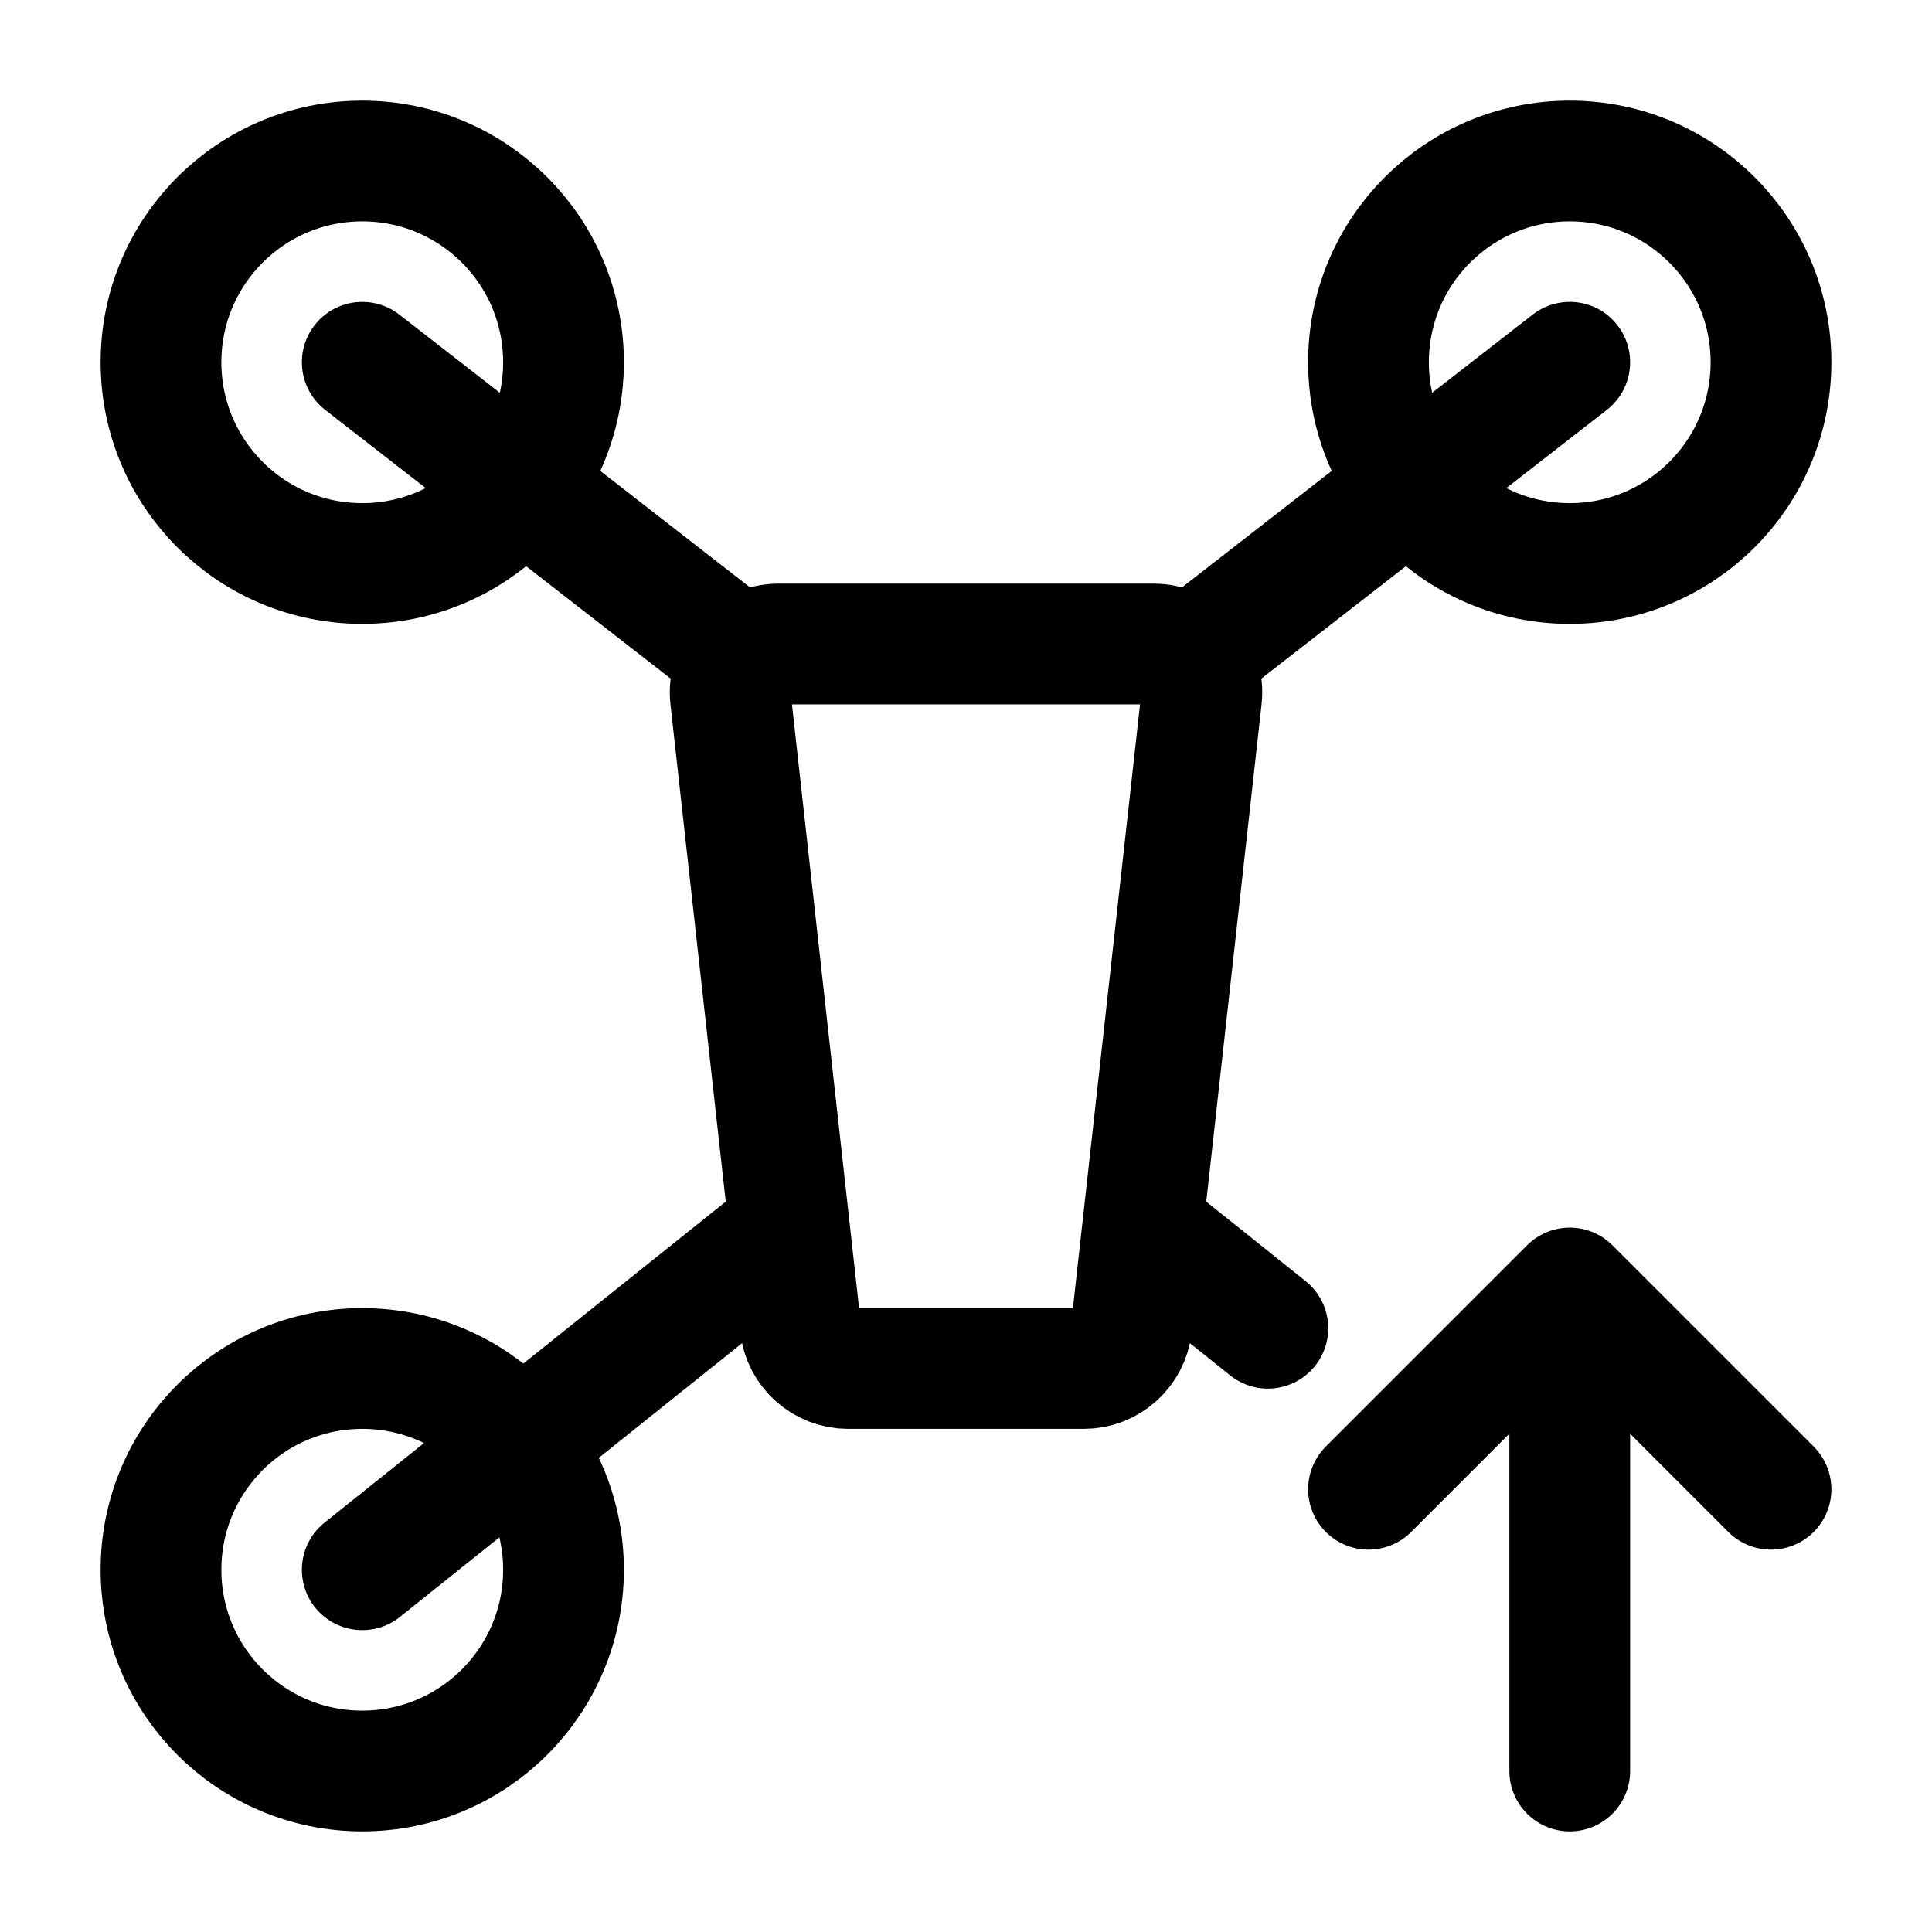
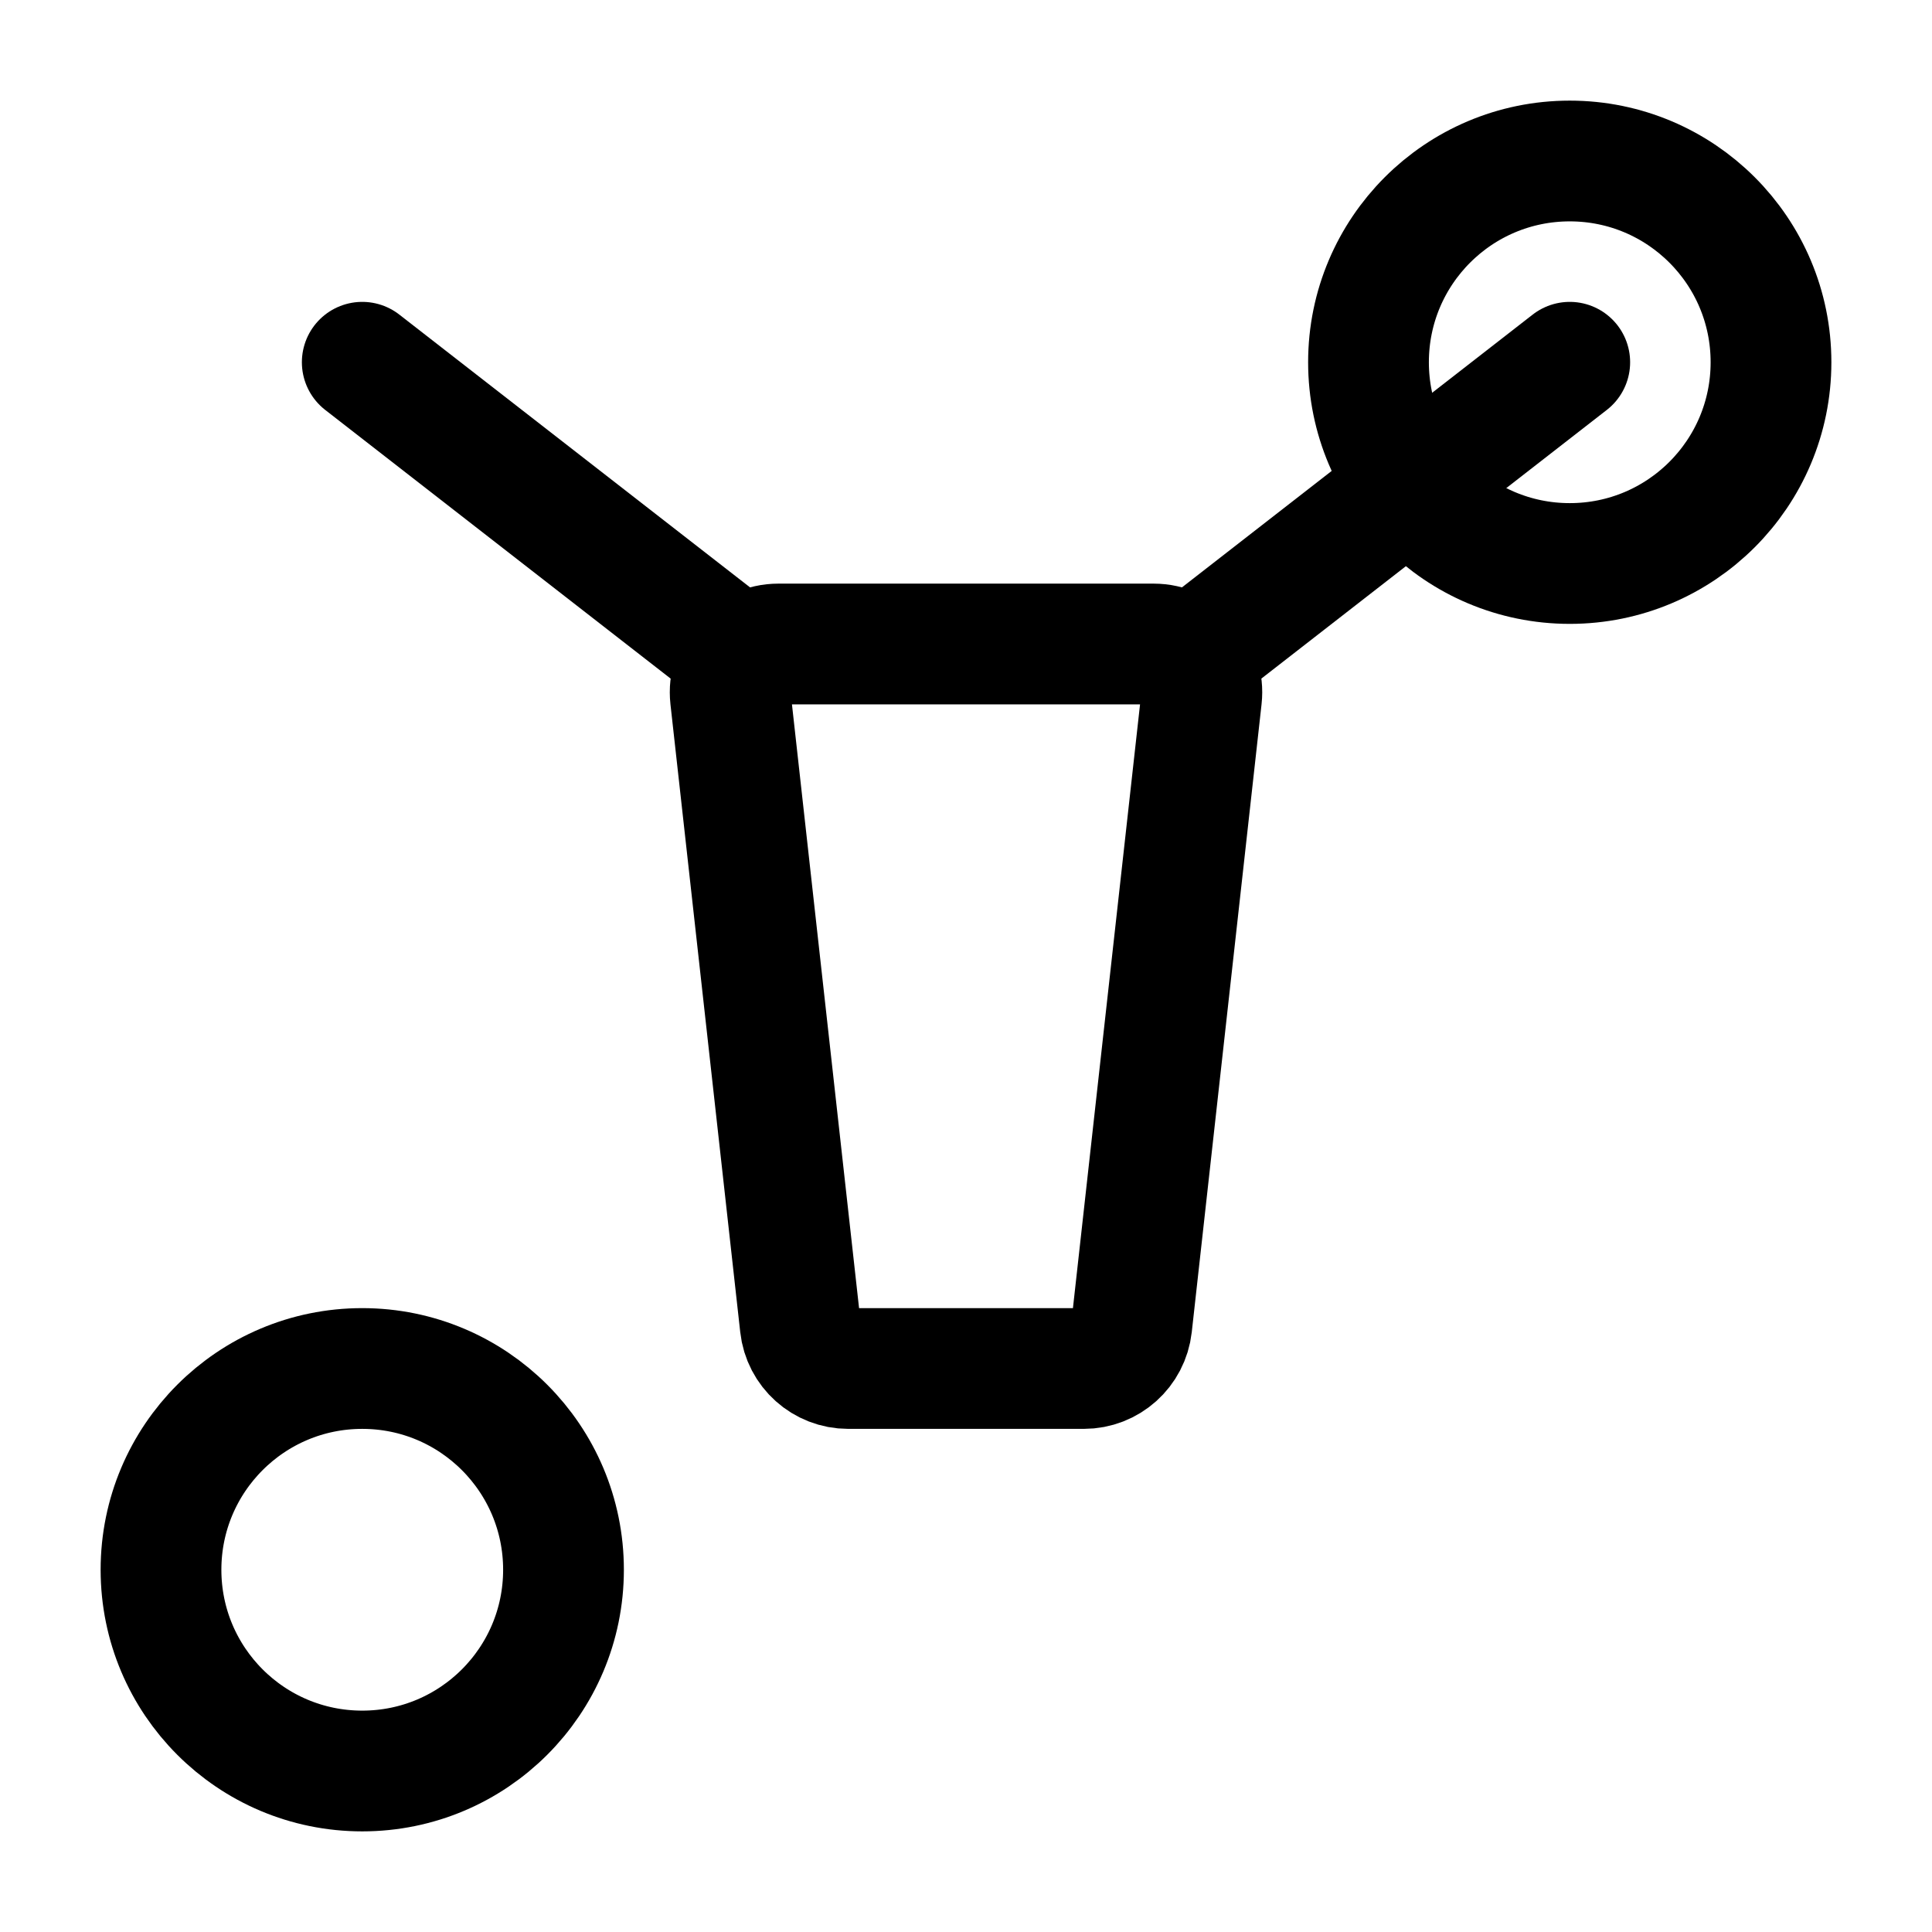
<svg xmlns="http://www.w3.org/2000/svg" width="24" height="24" viewBox="0 0 24 24" stroke-width="1.5" fill="none">
  <path d="M13.463 17H10.537C10.231 17 9.974 16.77 9.941 16.466L9.074 8.666C9.035 8.311 9.313 8 9.67 8L14.33 8C14.687 8 14.966 8.311 14.926 8.666L14.059 16.466C14.025 16.77 13.769 17 13.463 17Z" stroke="currentColor" stroke-linecap="round" />
-   <path d="M4.5 7C5.881 7 7 5.881 7 4.5C7 3.119 5.881 2 4.5 2C3.119 2 2 3.119 2 4.5C2 5.881 3.119 7 4.5 7Z" stroke="currentColor" stroke-miterlimit="1.5" stroke-linecap="round" stroke-linejoin="round" />
  <path d="M4.5 4.5L9 8" stroke="currentColor" stroke-linecap="round" stroke-linejoin="round" />
-   <path d="M4.5 19.5L9.5 15.5" stroke="currentColor" stroke-linecap="round" stroke-linejoin="round" />
  <path d="M19.5 4.5L15 8" stroke="currentColor" stroke-linecap="round" stroke-linejoin="round" />
-   <path d="M14.5 15.5L15.75 16.5" stroke="currentColor" stroke-linecap="round" stroke-linejoin="round" />
  <path d="M4.5 22C5.881 22 7 20.881 7 19.5C7 18.119 5.881 17 4.5 17C3.119 17 2 18.119 2 19.5C2 20.881 3.119 22 4.5 22Z" stroke="currentColor" stroke-miterlimit="1.5" stroke-linecap="round" stroke-linejoin="round" />
  <path d="M19.5 7C20.881 7 22 5.881 22 4.5C22 3.119 20.881 2 19.5 2C18.119 2 17 3.119 17 4.5C17 5.881 18.119 7 19.5 7Z" stroke="currentColor" stroke-miterlimit="1.5" stroke-linecap="round" stroke-linejoin="round" />
-   <path d="M19.5 22V16M19.5 16L17 18.5M19.5 16L22 18.5" stroke="currentColor" stroke-linecap="round" stroke-linejoin="round" />
</svg>